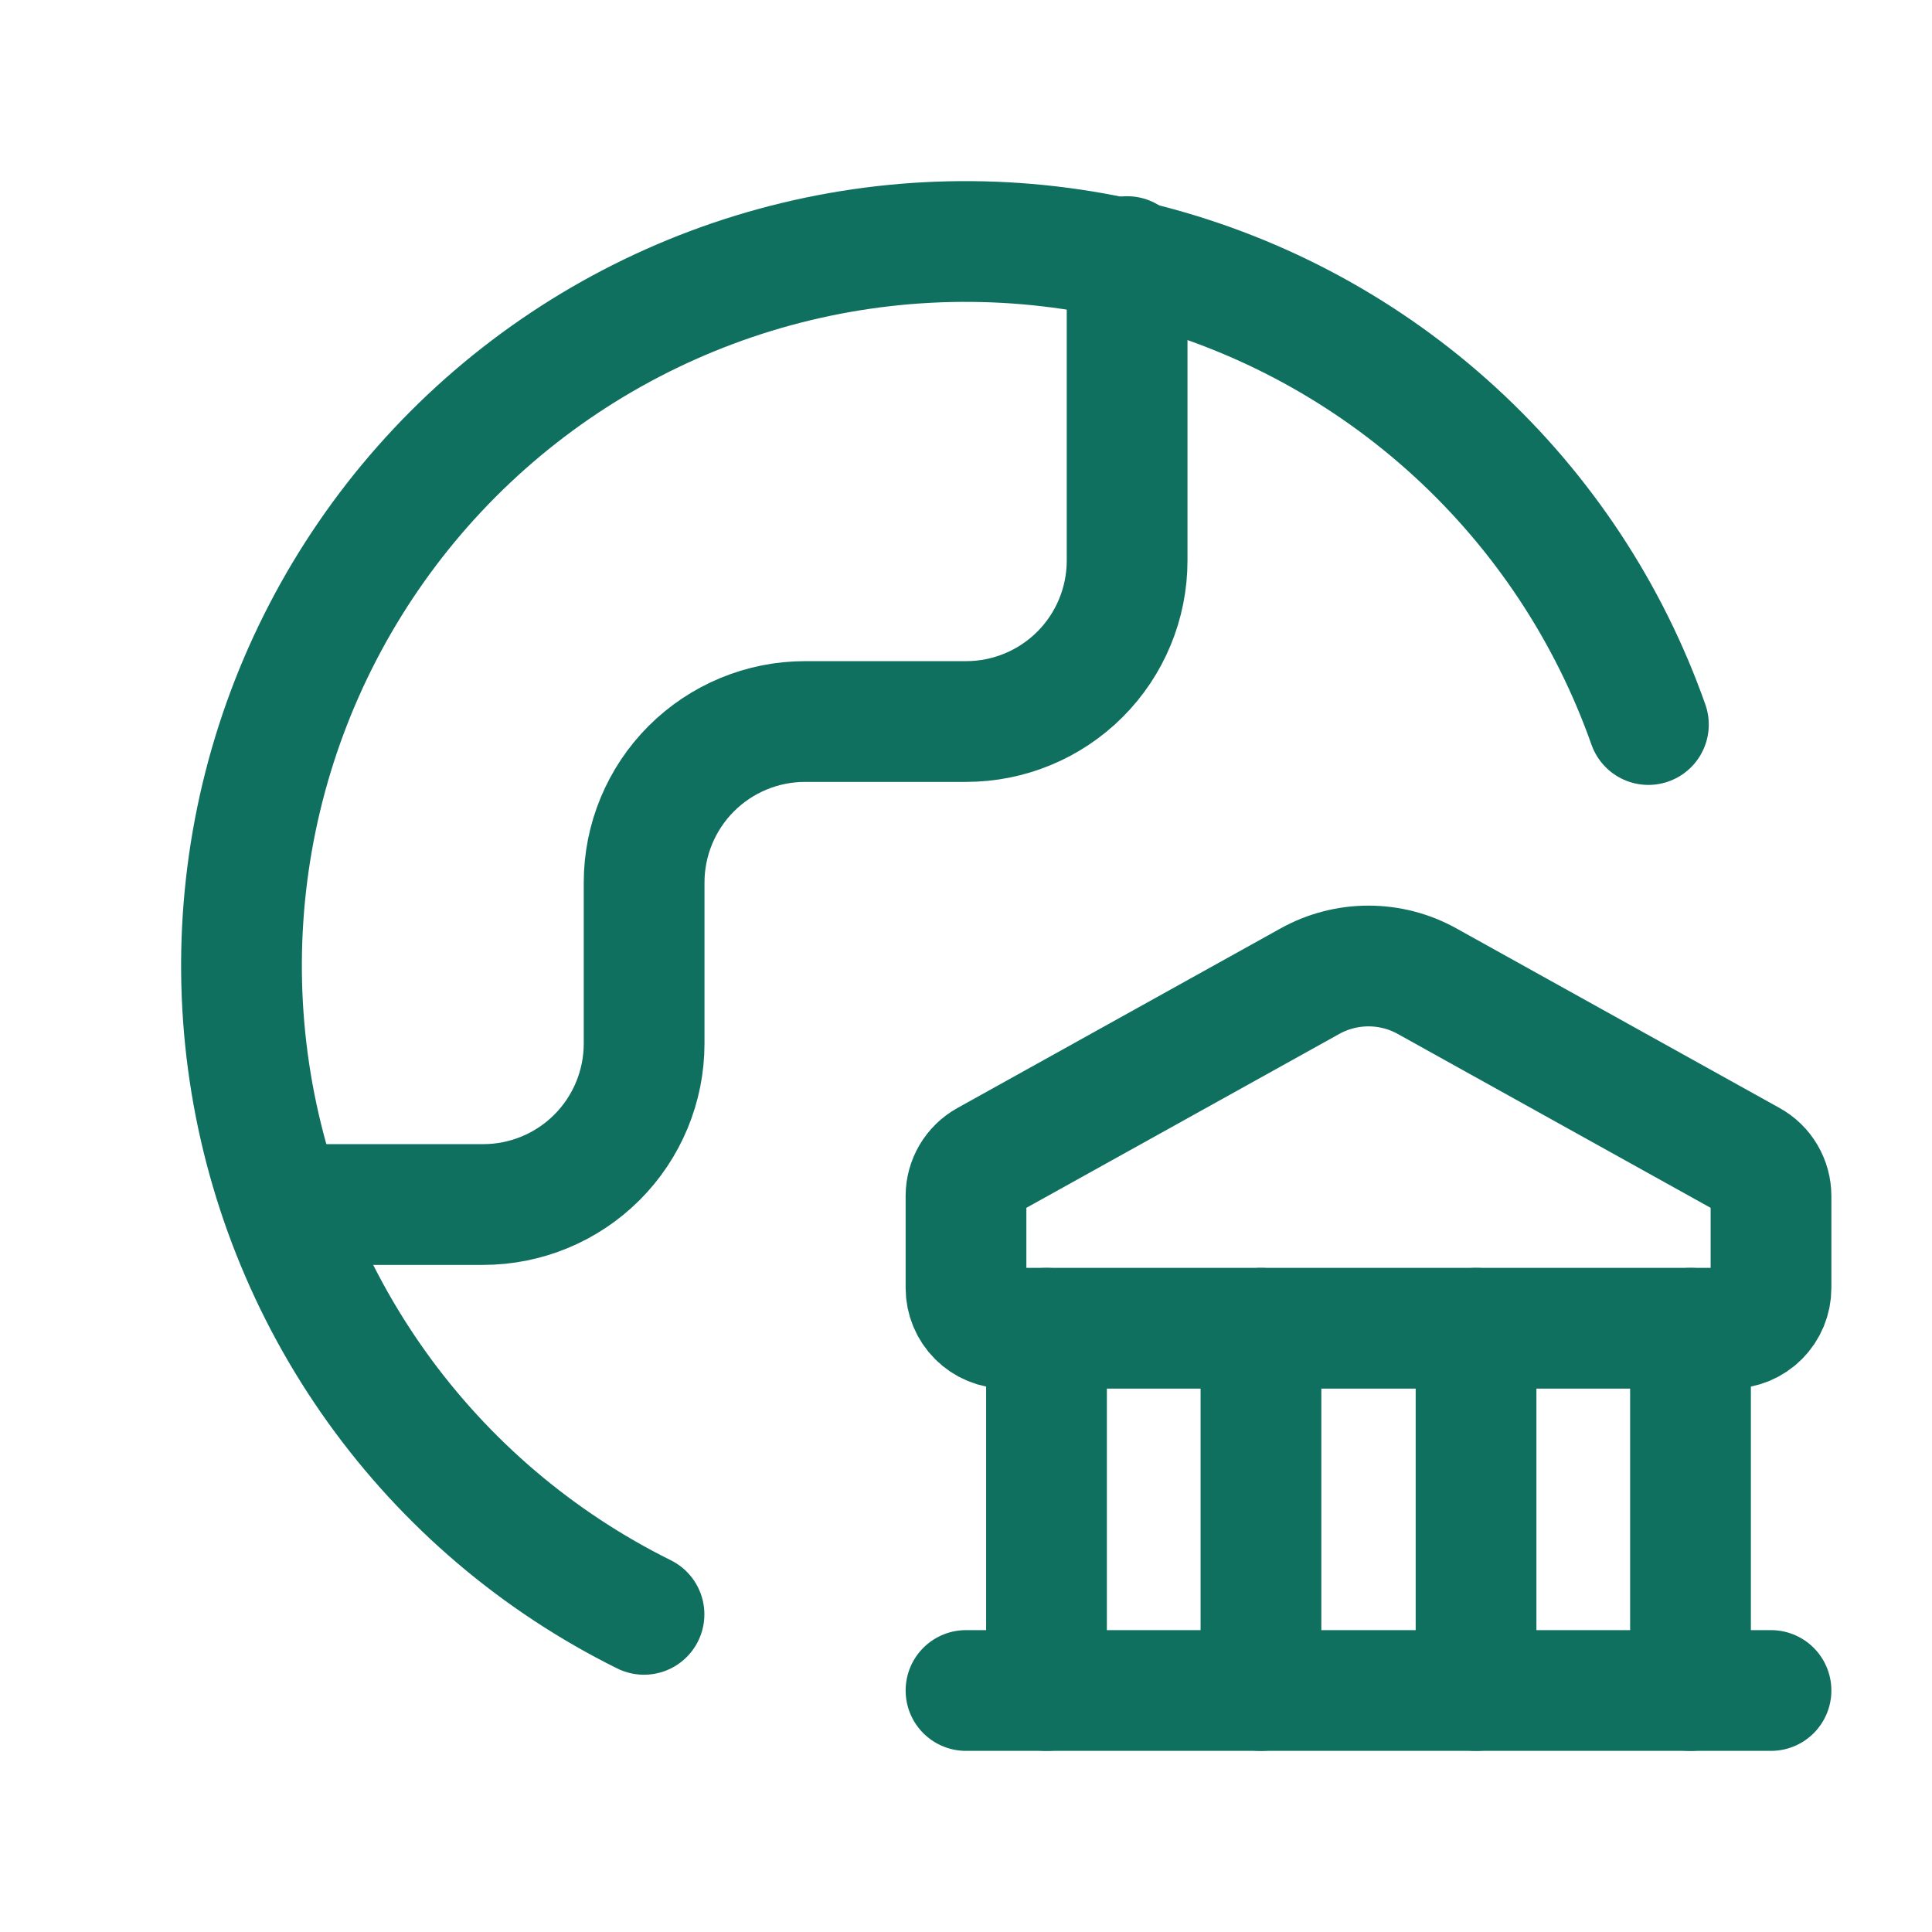
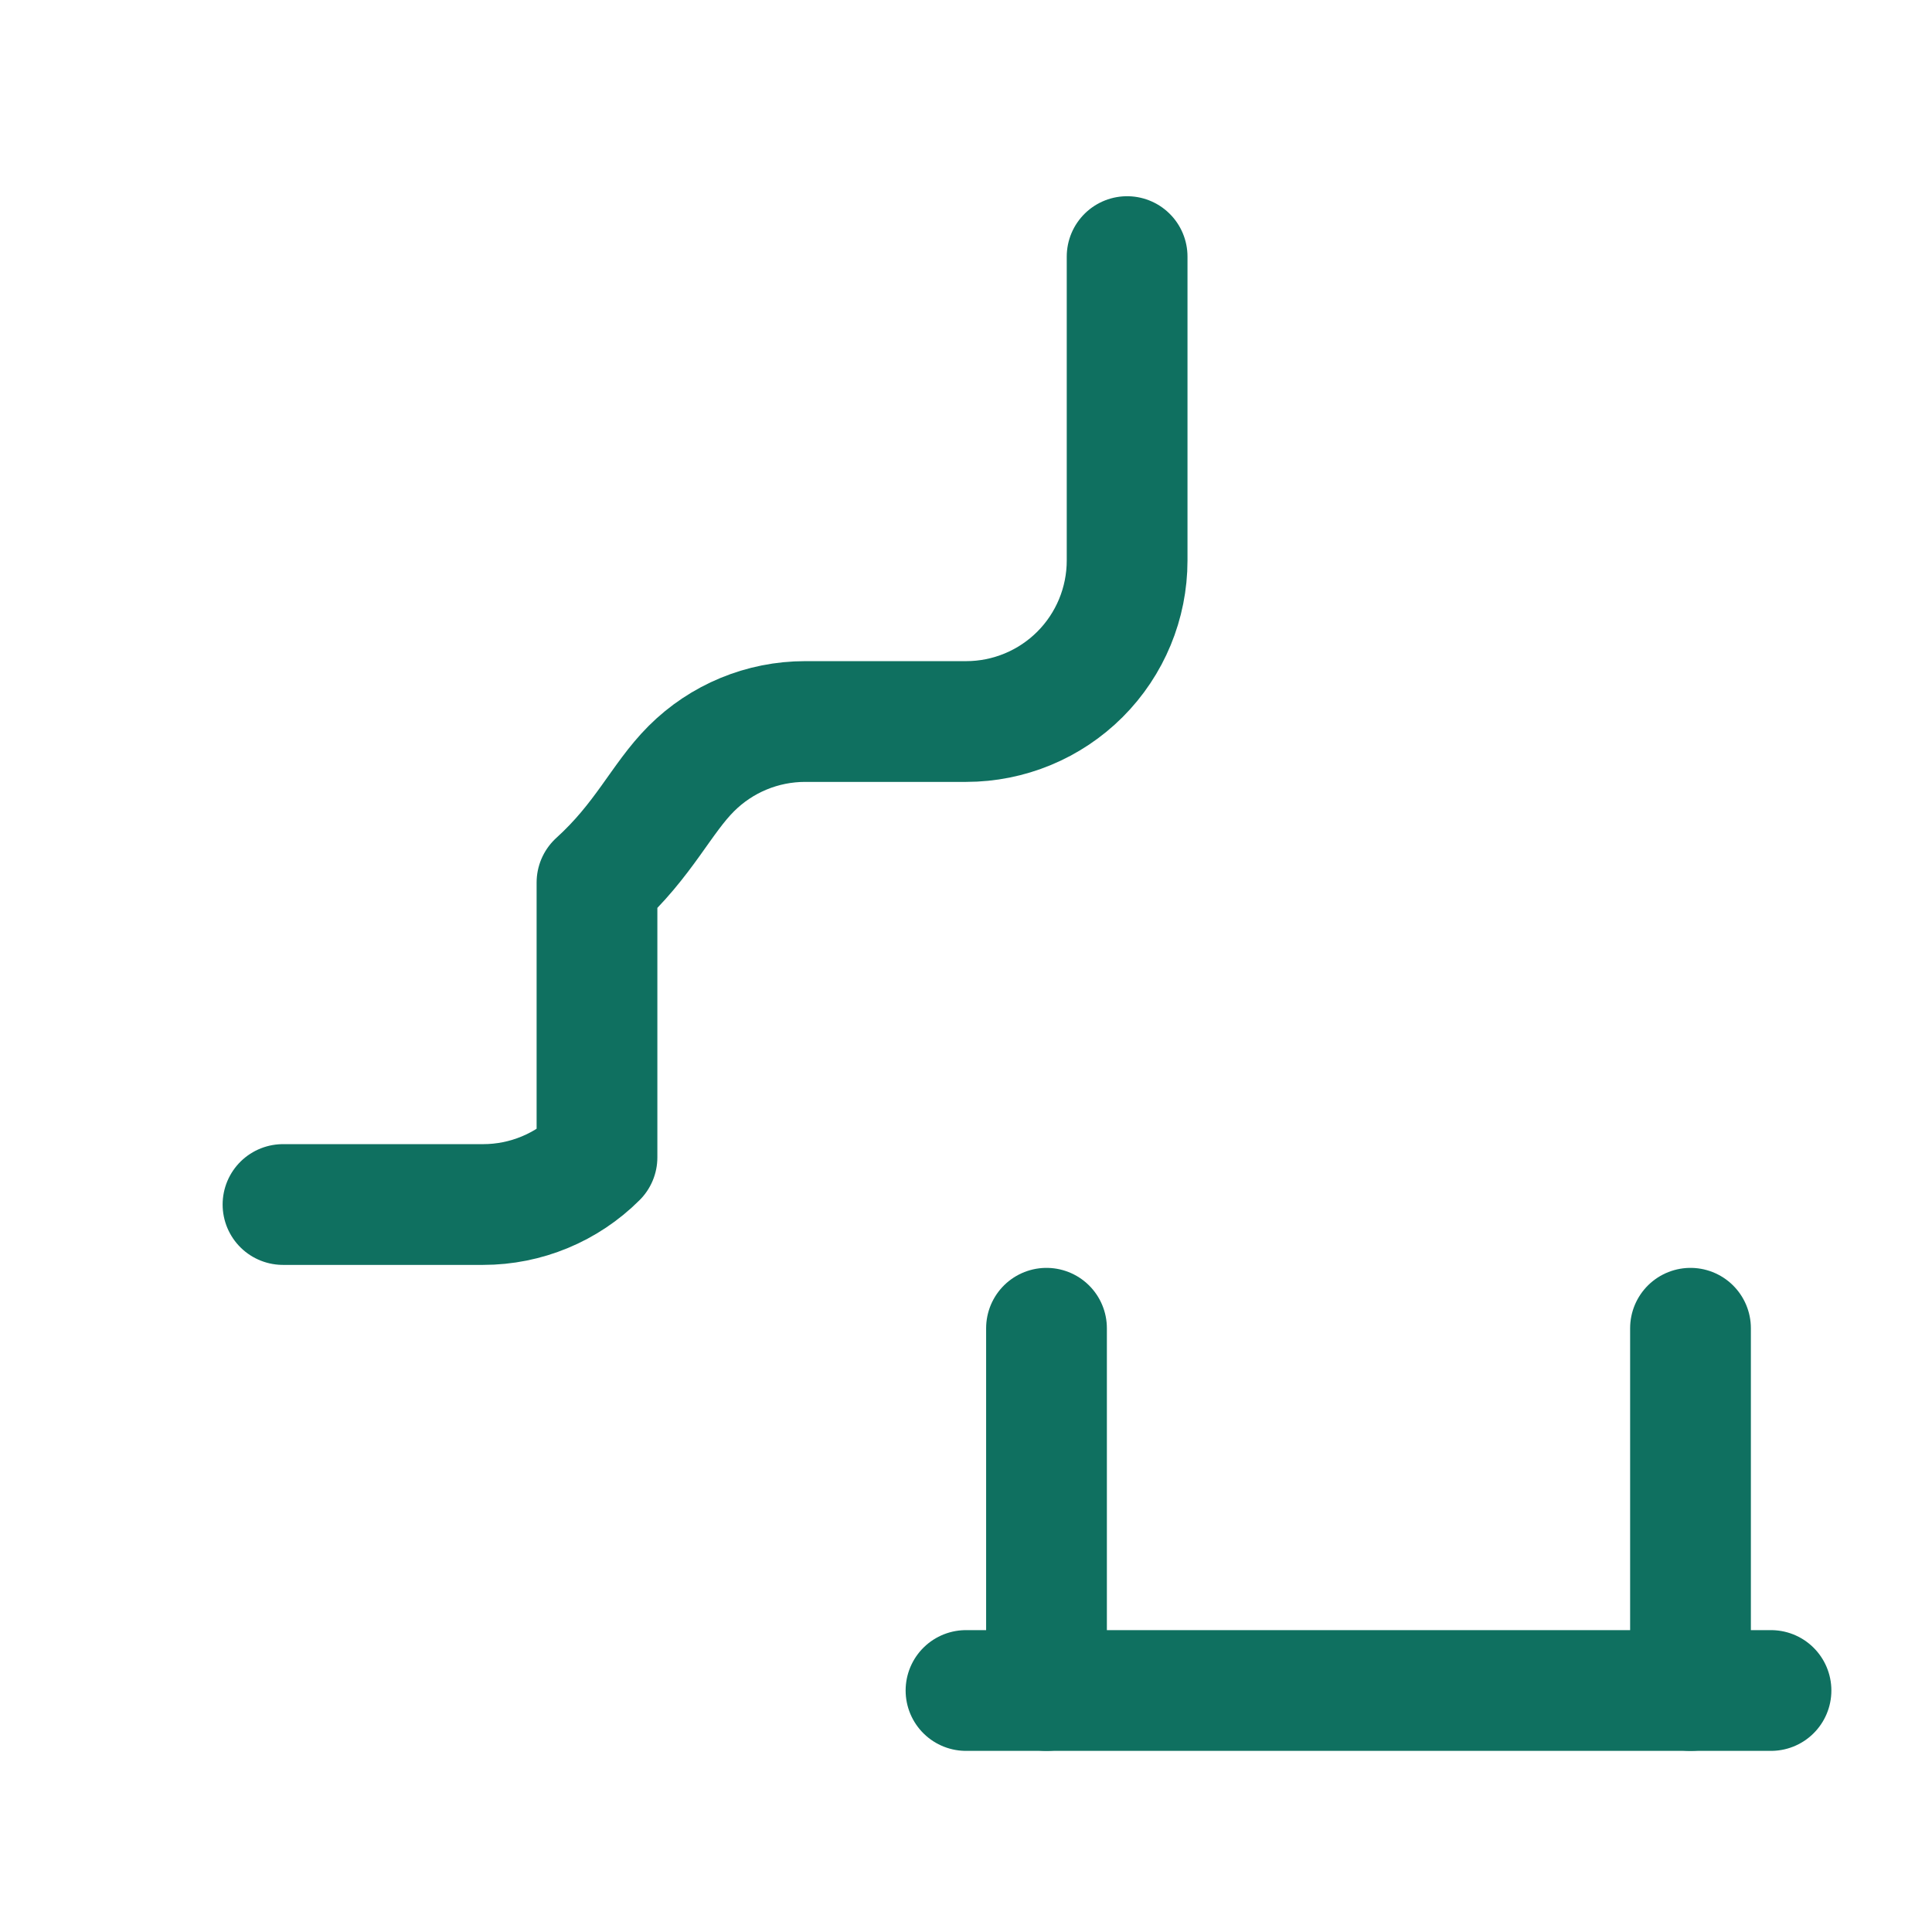
<svg xmlns="http://www.w3.org/2000/svg" width="48" height="48" viewBox="0 0 48 48" fill="none">
  <path d="M24 42H44" stroke="#0F7060" stroke-width="3" stroke-linecap="round" stroke-linejoin="round" />
-   <path d="M25 33H43C43.265 33 43.52 32.895 43.707 32.707C43.895 32.52 44 32.265 44 32V29.714C44 29.536 43.952 29.361 43.862 29.207C43.772 29.053 43.642 28.927 43.486 28.84L35.457 24.378C35.012 24.13 34.51 24 34 24C33.49 24 32.988 24.13 32.543 24.378L24.514 28.84C24.358 28.927 24.229 29.053 24.138 29.207C24.048 29.361 24 29.536 24 29.714V32C24 32.265 24.105 32.52 24.293 32.707C24.48 32.895 24.735 33 25 33Z" stroke="#0F7060" stroke-width="3" stroke-linecap="round" stroke-linejoin="round" />
  <path d="M26 42V33" stroke="#0F7060" stroke-width="3" stroke-linecap="round" stroke-linejoin="round" />
  <path d="M42 42V33" stroke="#0F7060" stroke-width="3" stroke-linecap="round" stroke-linejoin="round" />
-   <path d="M31.328 42V33" stroke="#0F7060" stroke-width="3" stroke-linecap="round" stroke-linejoin="round" />
-   <path d="M36.672 42V33" stroke="#0F7060" stroke-width="3" stroke-linecap="round" stroke-linejoin="round" />
-   <path d="M7.031 29.926H12.004C13.064 29.926 14.082 29.504 14.832 28.754C15.582 28.004 16.003 26.986 16.003 25.926V21.926C16.003 20.865 16.425 19.847 17.175 19.097C17.925 18.347 18.943 17.926 20.003 17.926H24.003C25.064 17.926 26.082 17.504 26.832 16.754C27.582 16.004 28.003 14.986 28.003 13.926V6.375" stroke="#0F7060" stroke-width="3" stroke-linecap="round" stroke-linejoin="round" />
-   <path d="M40.954 18.001C39.973 15.222 38.324 12.726 36.151 10.733C33.979 8.741 31.351 7.312 28.497 6.574C25.643 5.835 22.652 5.809 19.786 6.498C16.92 7.187 14.267 8.57 12.06 10.524C9.854 12.479 8.162 14.946 7.132 17.708C6.103 20.47 5.768 23.443 6.157 26.365C6.547 29.287 7.648 32.068 9.364 34.465C11.08 36.861 13.359 38.799 16 40.108" stroke="#0F7060" stroke-width="3" stroke-linecap="round" stroke-linejoin="round" />
+   <path d="M7.031 29.926H12.004C13.064 29.926 14.082 29.504 14.832 28.754V21.926C16.003 20.865 16.425 19.847 17.175 19.097C17.925 18.347 18.943 17.926 20.003 17.926H24.003C25.064 17.926 26.082 17.504 26.832 16.754C27.582 16.004 28.003 14.986 28.003 13.926V6.375" stroke="#0F7060" stroke-width="3" stroke-linecap="round" stroke-linejoin="round" />
</svg>